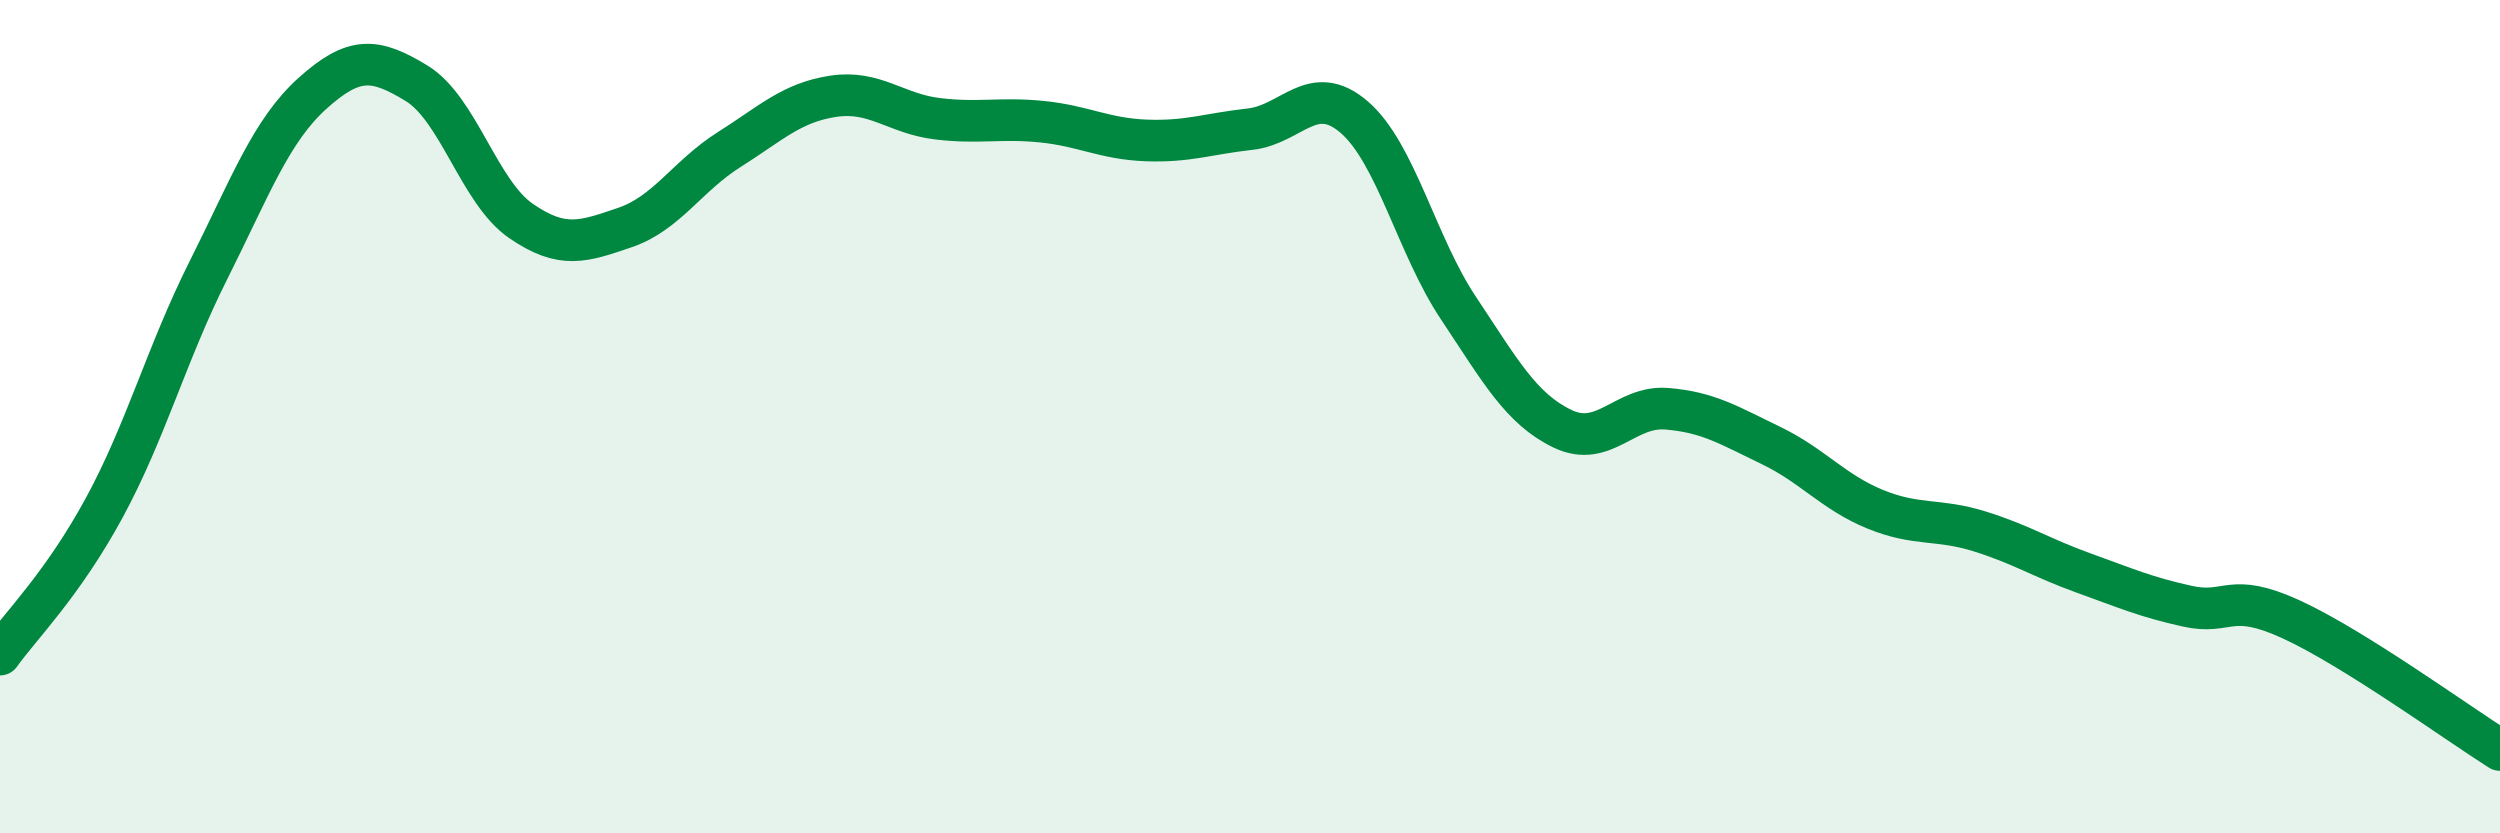
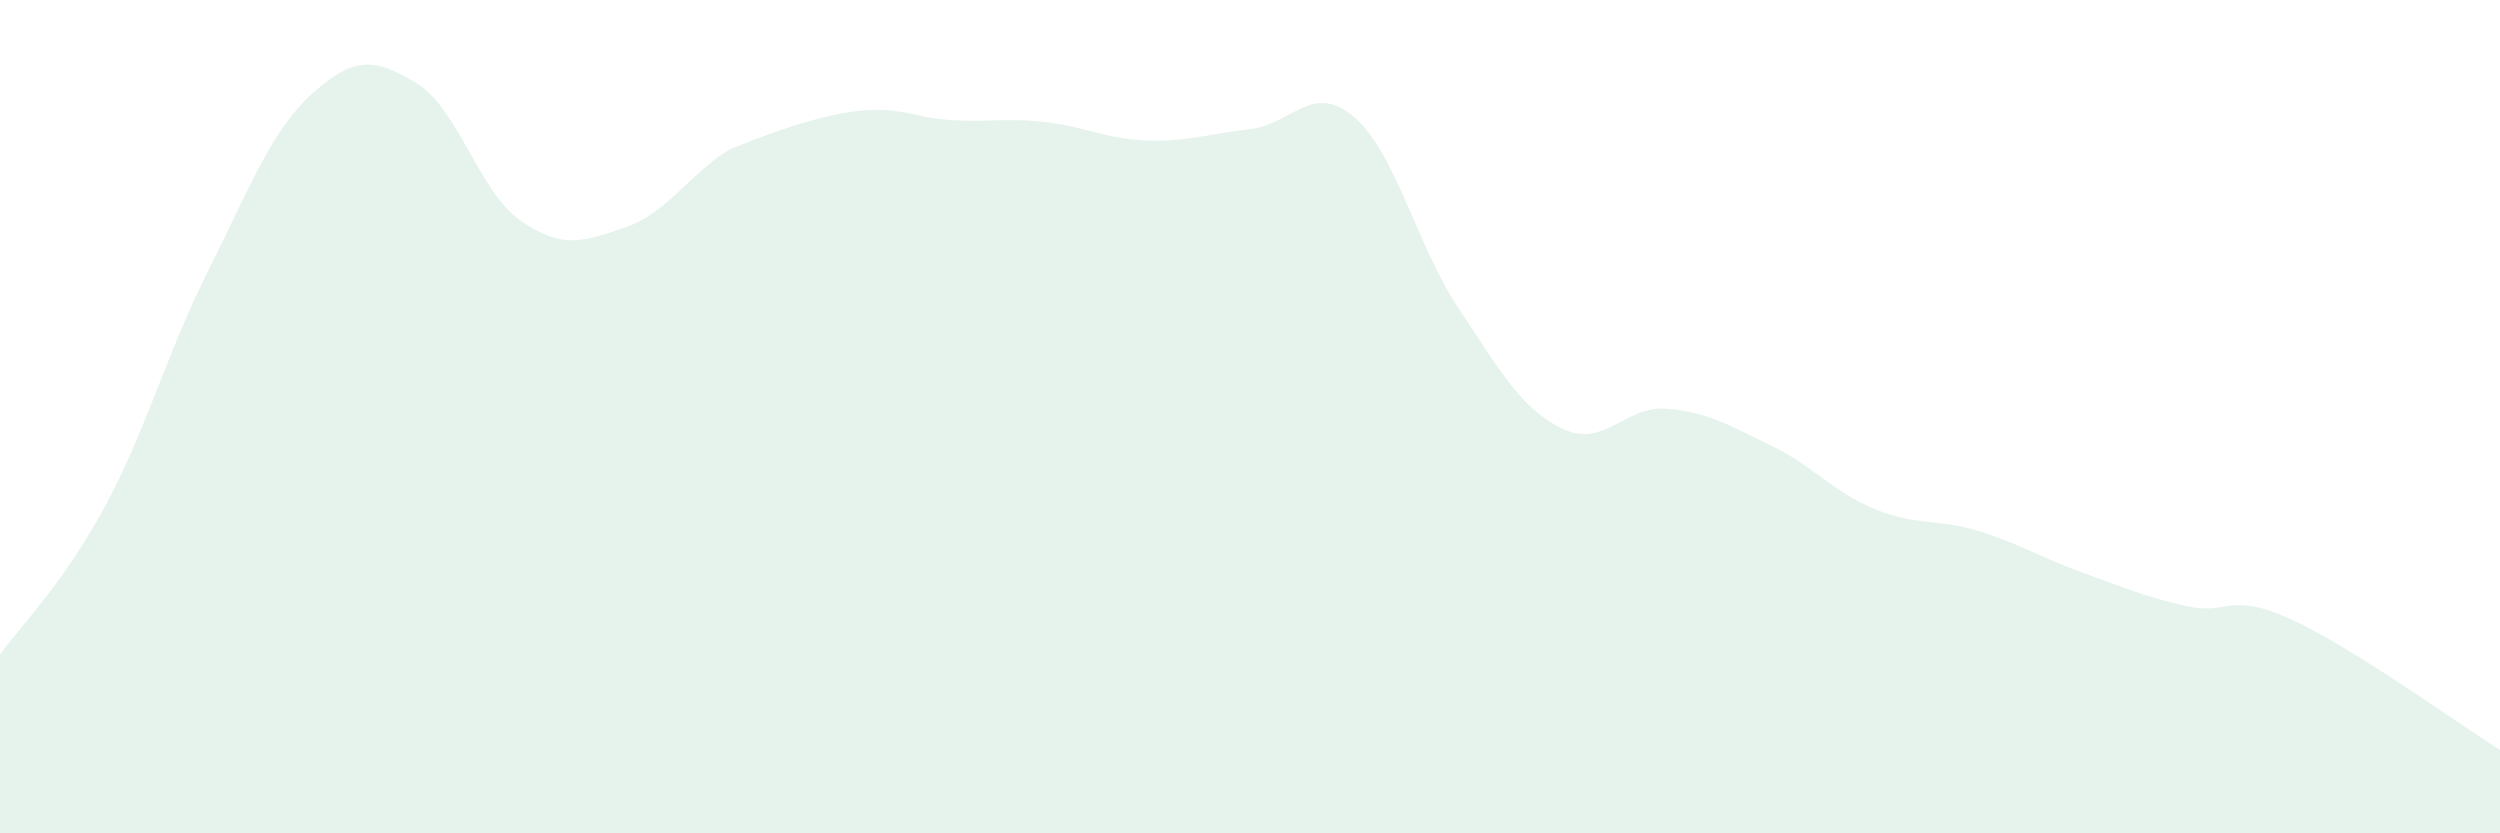
<svg xmlns="http://www.w3.org/2000/svg" width="60" height="20" viewBox="0 0 60 20">
-   <path d="M 0,15.71 C 0.5,15.01 1.5,14.03 2.5,12.19 C 3.5,10.35 4,8.48 5,6.49 C 6,4.5 6.5,3.14 7.5,2.24 C 8.5,1.34 9,1.39 10,2 C 11,2.61 11.5,4.61 12.5,5.3 C 13.5,5.99 14,5.8 15,5.46 C 16,5.12 16.5,4.22 17.5,3.59 C 18.5,2.96 19,2.46 20,2.31 C 21,2.16 21.5,2.73 22.5,2.85 C 23.5,2.97 24,2.82 25,2.92 C 26,3.02 26.5,3.33 27.5,3.37 C 28.5,3.41 29,3.21 30,3.1 C 31,2.99 31.5,1.95 32.5,2.81 C 33.5,3.67 34,5.89 35,7.39 C 36,8.89 36.5,9.81 37.5,10.29 C 38.5,10.77 39,9.73 40,9.81 C 41,9.89 41.5,10.21 42.5,10.69 C 43.5,11.17 44,11.81 45,12.22 C 46,12.63 46.5,12.44 47.5,12.75 C 48.5,13.06 49,13.39 50,13.75 C 51,14.11 51.5,14.33 52.5,14.55 C 53.5,14.77 53.5,14.18 55,14.87 C 56.5,15.56 59,17.37 60,18L60 20L0 20Z" fill="#008740" opacity="0.1" stroke-linecap="round" stroke-linejoin="round" />
-   <path d="M 0,15.71 C 0.5,15.01 1.5,14.03 2.5,12.19 C 3.5,10.35 4,8.48 5,6.49 C 6,4.5 6.5,3.14 7.5,2.24 C 8.5,1.34 9,1.39 10,2 C 11,2.61 11.5,4.61 12.5,5.3 C 13.5,5.99 14,5.8 15,5.46 C 16,5.12 16.5,4.22 17.5,3.59 C 18.5,2.96 19,2.46 20,2.31 C 21,2.16 21.5,2.73 22.5,2.85 C 23.5,2.97 24,2.82 25,2.92 C 26,3.02 26.5,3.33 27.5,3.37 C 28.5,3.41 29,3.21 30,3.1 C 31,2.99 31.5,1.95 32.5,2.81 C 33.5,3.67 34,5.89 35,7.39 C 36,8.89 36.5,9.81 37.5,10.29 C 38.5,10.77 39,9.73 40,9.81 C 41,9.89 41.5,10.21 42.5,10.69 C 43.5,11.17 44,11.81 45,12.22 C 46,12.63 46.5,12.44 47.5,12.75 C 48.5,13.06 49,13.39 50,13.75 C 51,14.11 51.5,14.33 52.5,14.55 C 53.5,14.77 53.5,14.18 55,14.87 C 56.5,15.56 59,17.37 60,18" stroke="#008740" stroke-width="1" fill="none" stroke-linecap="round" stroke-linejoin="round" />
+   <path d="M 0,15.71 C 0.5,15.01 1.5,14.03 2.5,12.19 C 3.5,10.35 4,8.48 5,6.49 C 6,4.5 6.5,3.14 7.5,2.24 C 8.5,1.34 9,1.39 10,2 C 11,2.61 11.5,4.61 12.5,5.3 C 13.5,5.99 14,5.8 15,5.46 C 16,5.12 16.5,4.22 17.5,3.59 C 21,2.16 21.5,2.73 22.5,2.85 C 23.5,2.97 24,2.82 25,2.92 C 26,3.02 26.5,3.33 27.5,3.37 C 28.5,3.41 29,3.21 30,3.1 C 31,2.99 31.5,1.95 32.5,2.81 C 33.5,3.67 34,5.89 35,7.39 C 36,8.89 36.5,9.81 37.5,10.29 C 38.5,10.77 39,9.73 40,9.81 C 41,9.89 41.5,10.21 42.5,10.69 C 43.5,11.17 44,11.81 45,12.22 C 46,12.63 46.5,12.44 47.5,12.75 C 48.5,13.06 49,13.39 50,13.75 C 51,14.11 51.5,14.33 52.5,14.55 C 53.5,14.77 53.5,14.18 55,14.87 C 56.5,15.56 59,17.37 60,18L60 20L0 20Z" fill="#008740" opacity="0.1" stroke-linecap="round" stroke-linejoin="round" />
</svg>